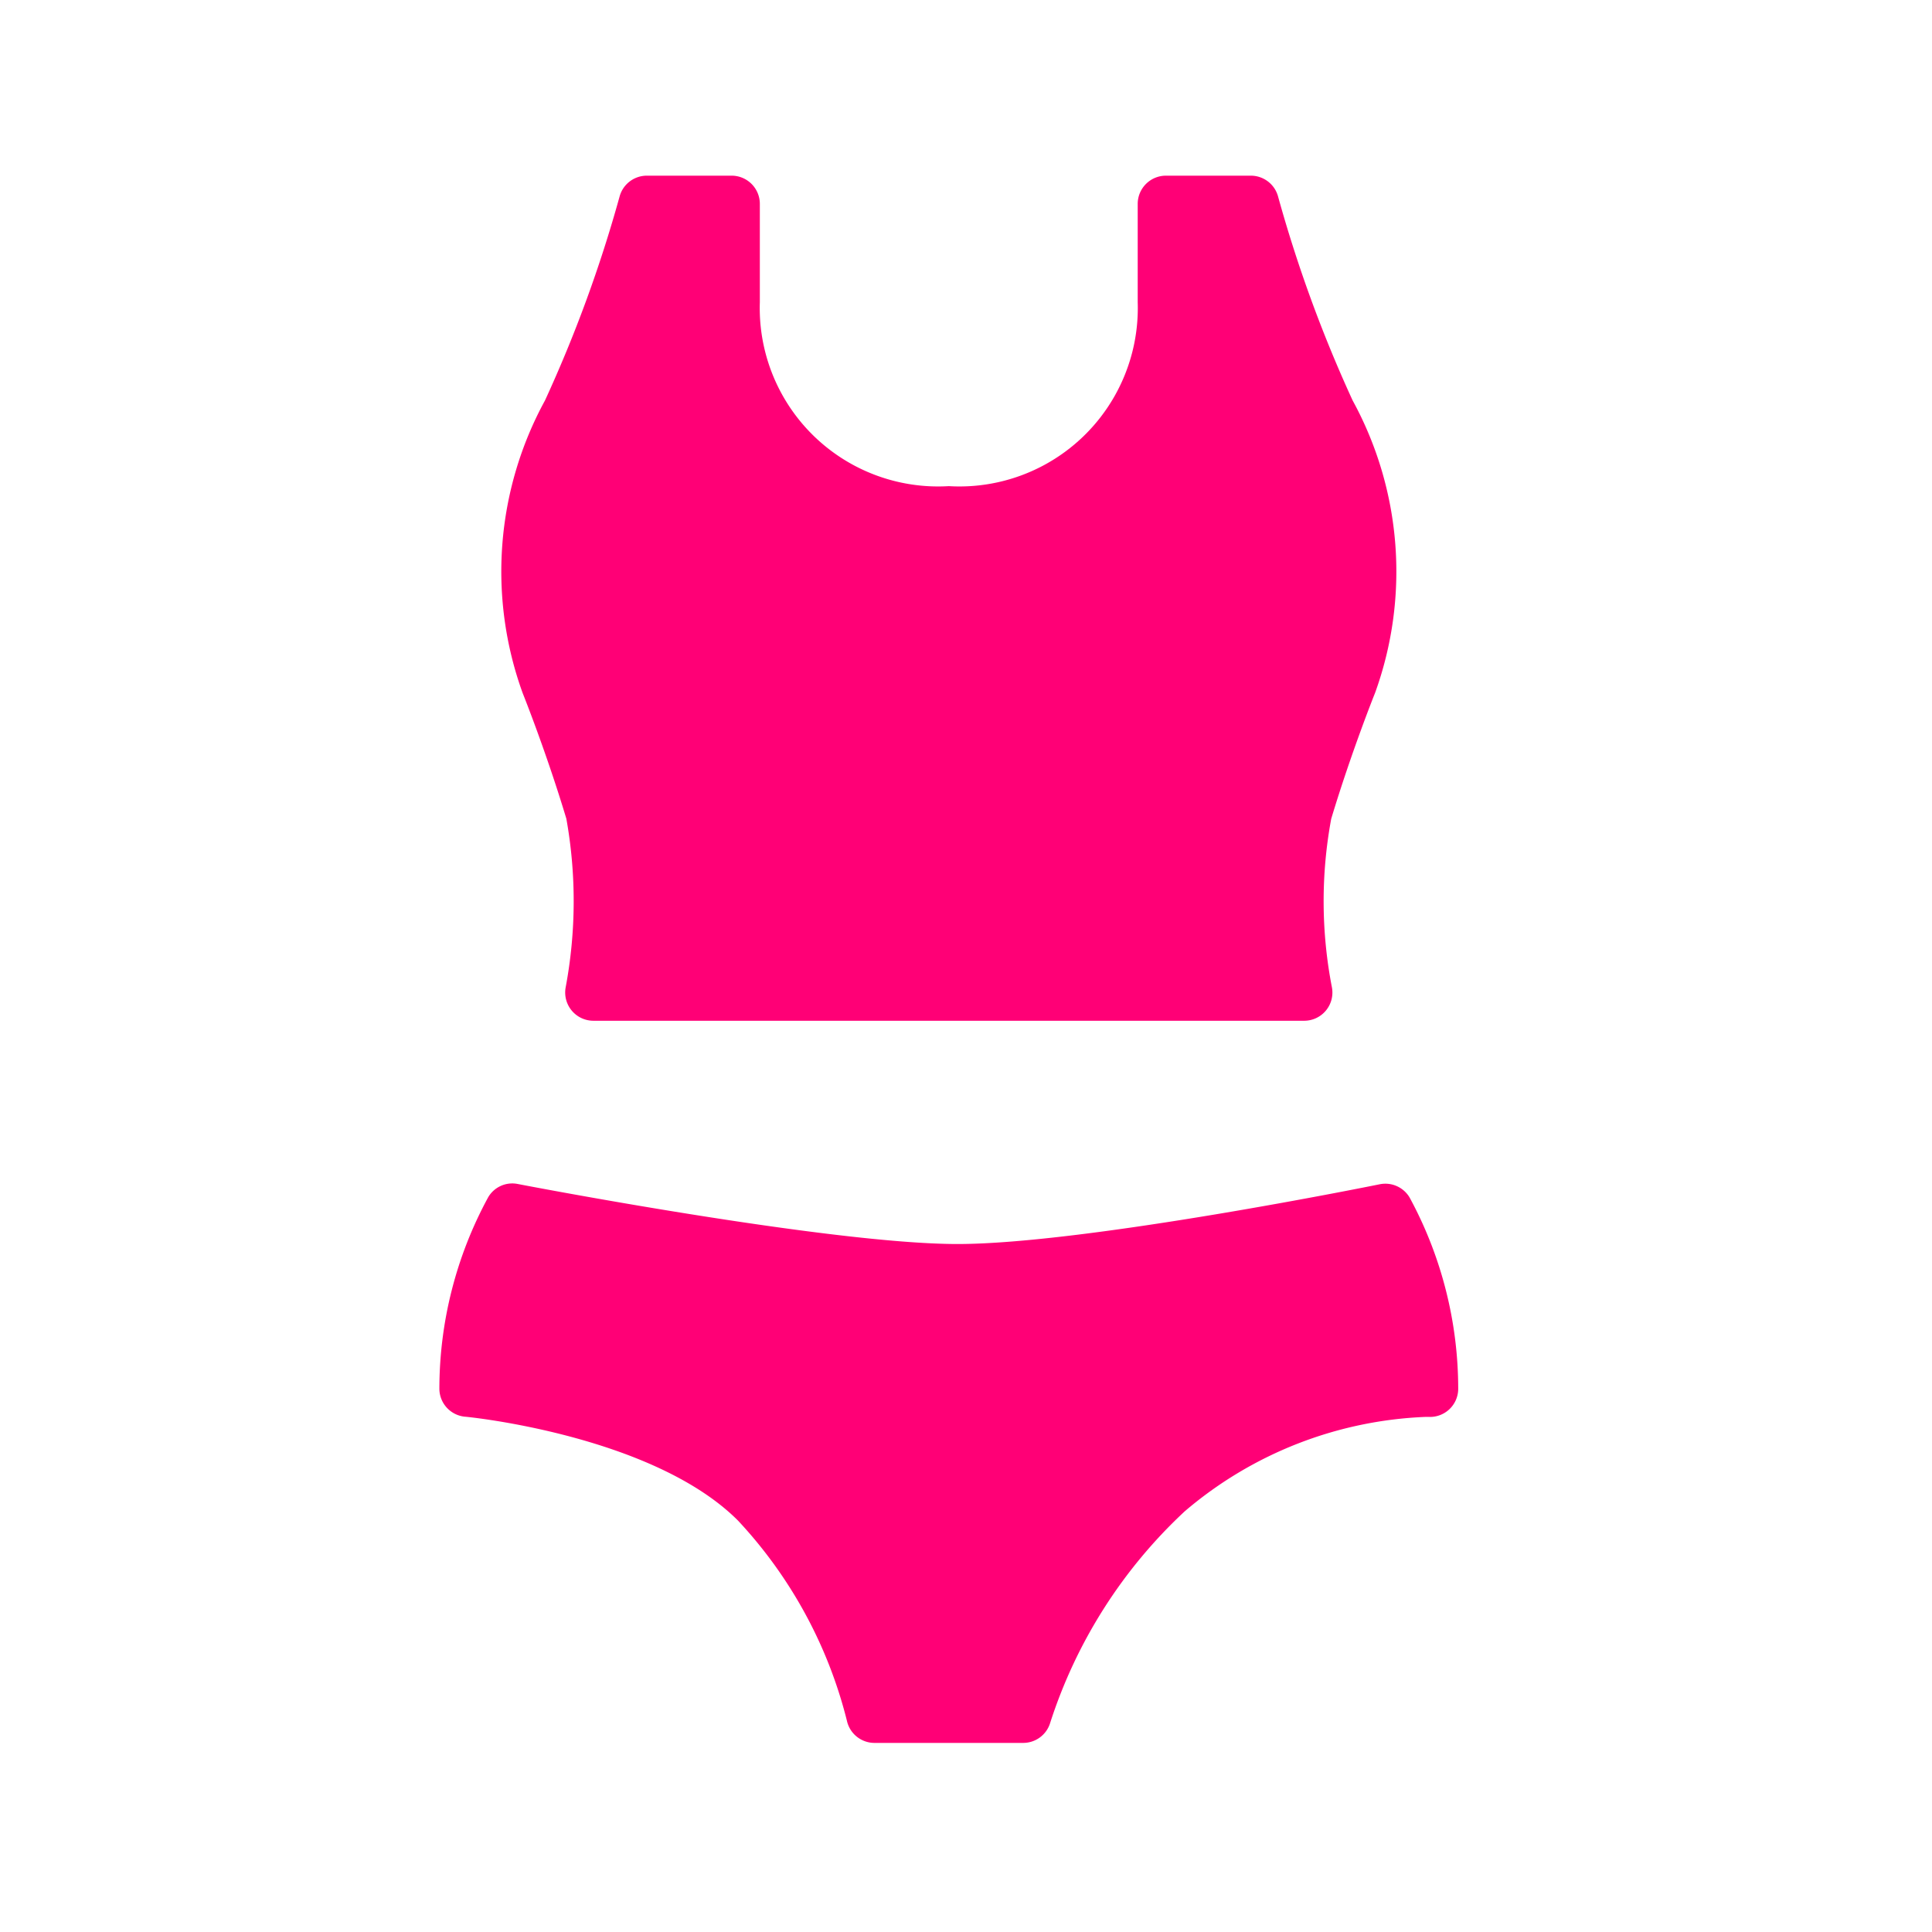
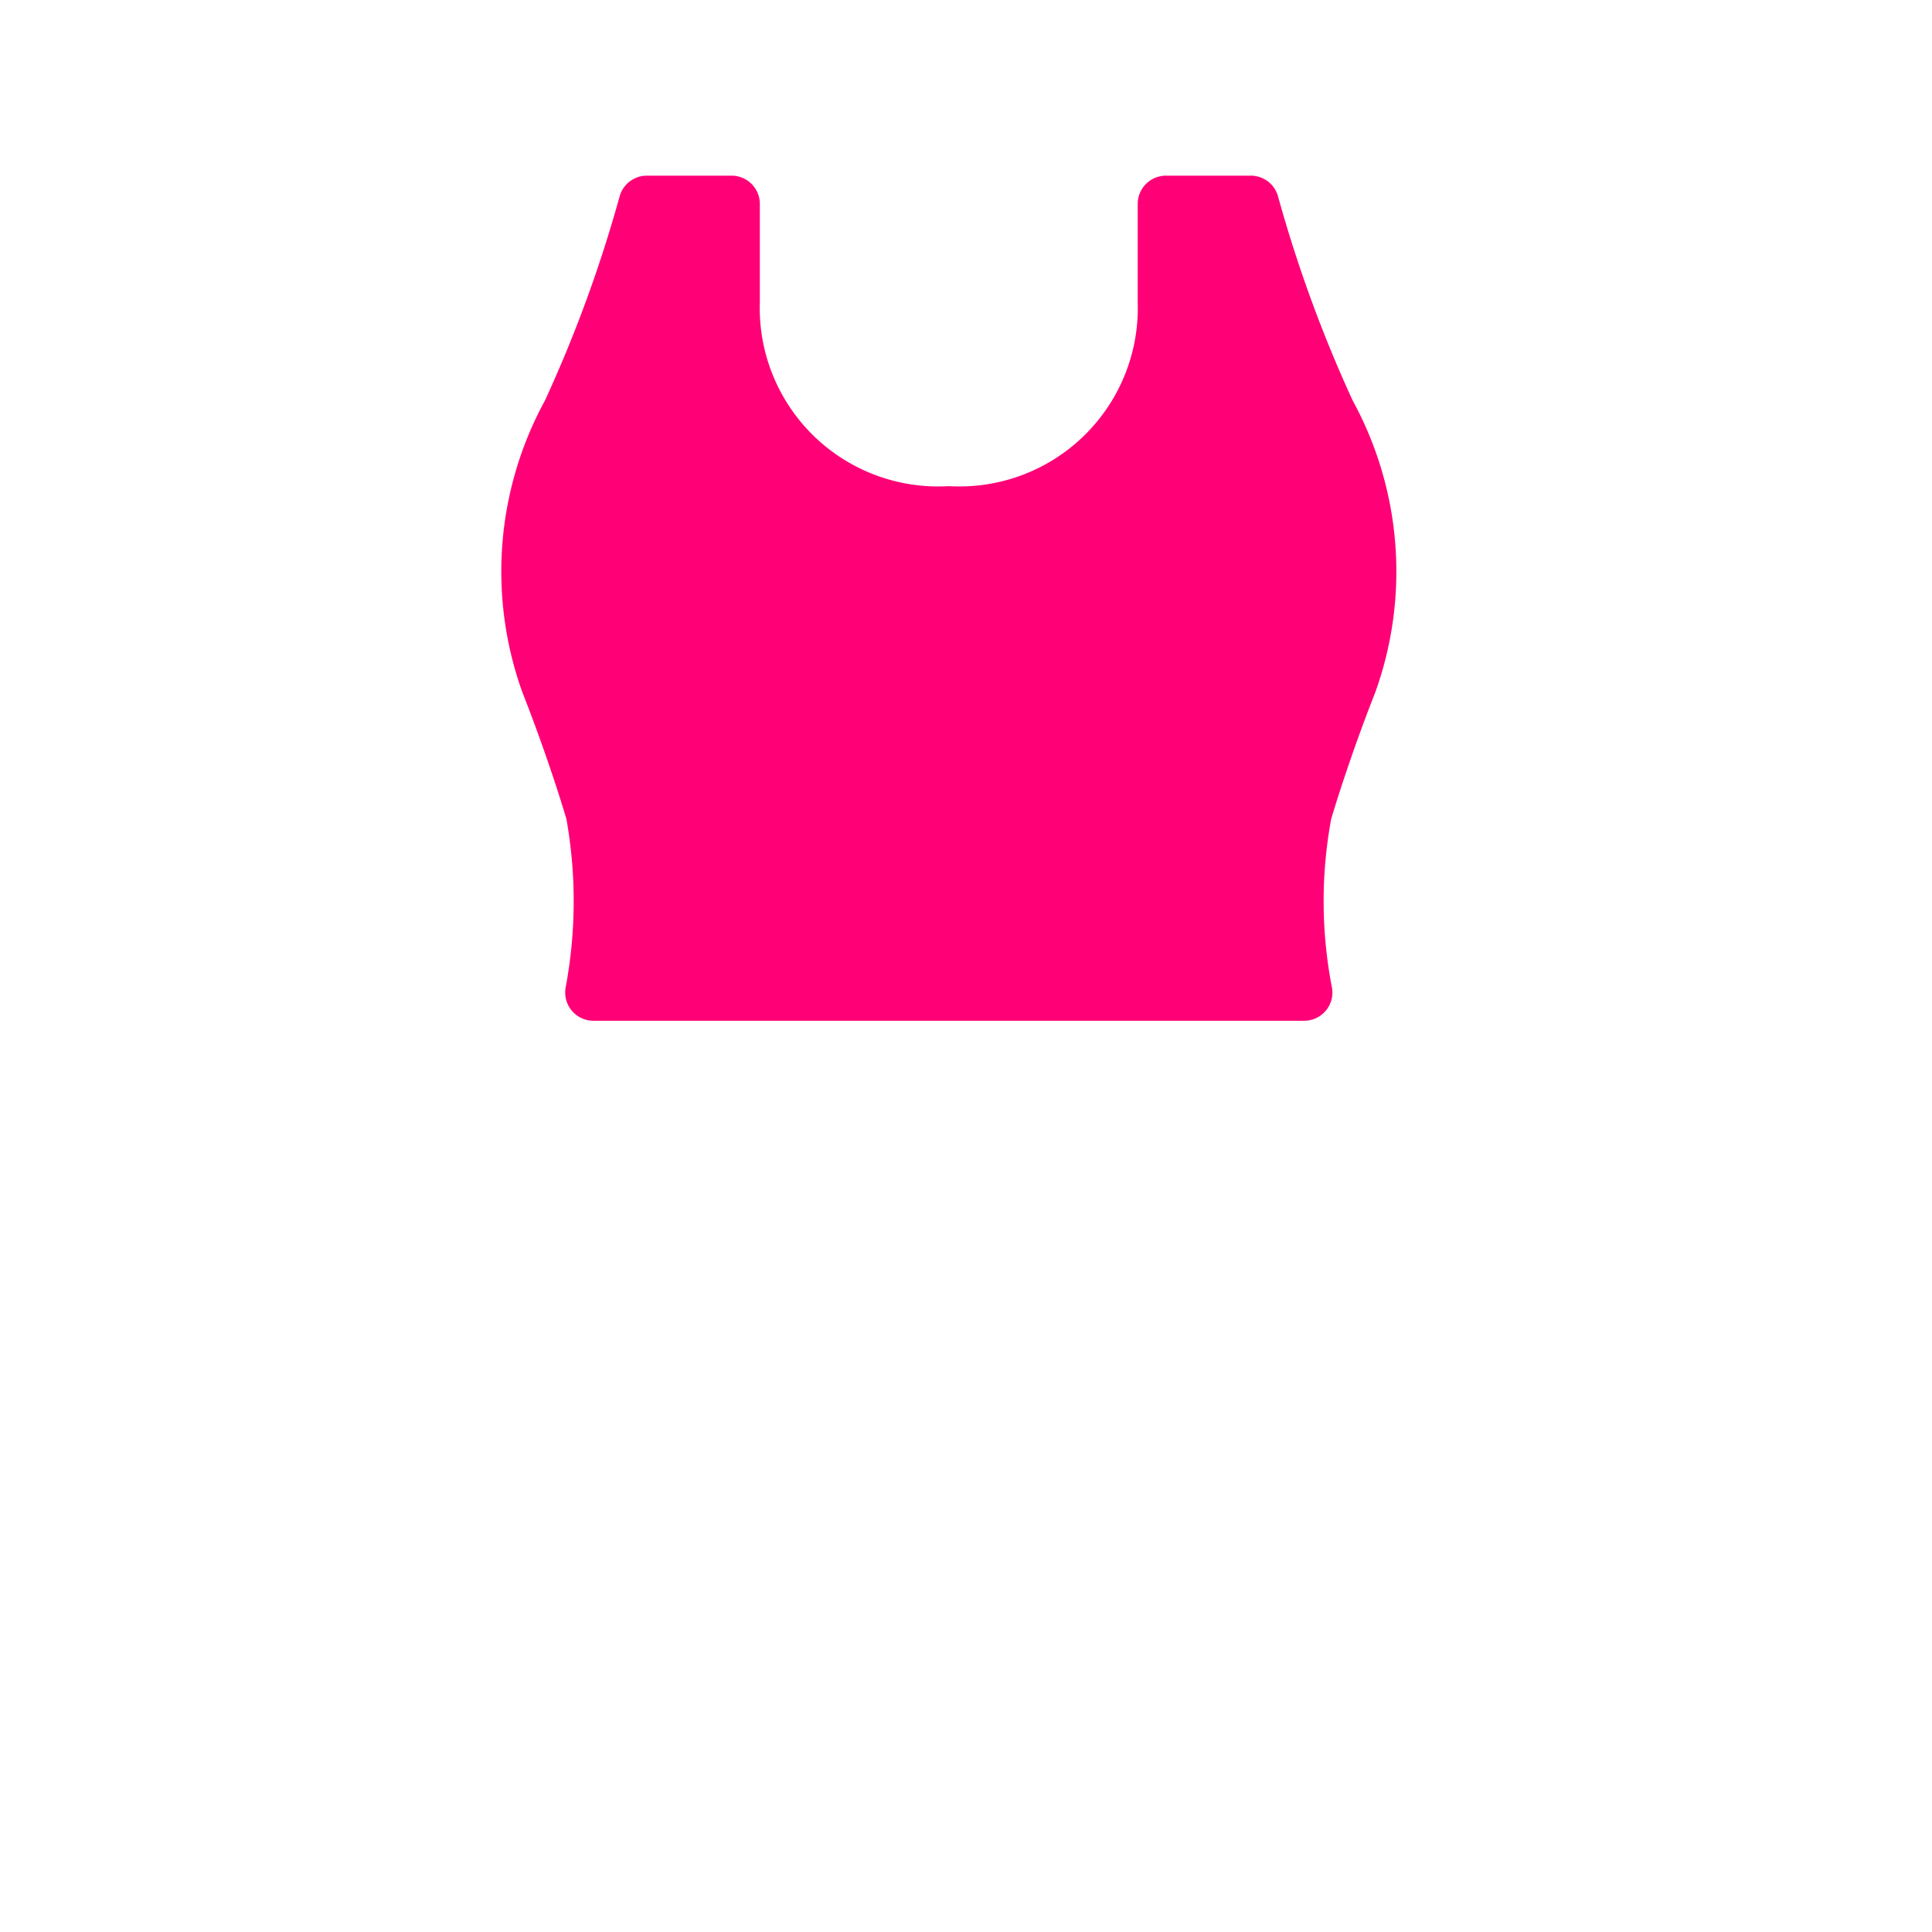
<svg xmlns="http://www.w3.org/2000/svg" width="48.501" height="48.501" viewBox="0 0 48.501 48.501">
  <g transform="translate(-1094 -1334)">
    <rect width="48.501" height="48.501" transform="translate(1094 1334)" fill="none" />
    <g transform="translate(1105.023 1338.409)">
      <g transform="translate(0)">
        <path d="M31.616,31.393a11.735,11.735,0,0,1-.018,4.235.709.709,0,0,0,.7.836H50.135a.708.708,0,0,0,.7-.836,11.348,11.348,0,0,1-.018-4.234c.507-1.68,1.093-3.142,1.1-3.158a8.953,8.953,0,0,0-.562-7.343,33.953,33.953,0,0,1-1.871-5.116.709.709,0,0,0-.685-.528H46.667a.709.709,0,0,0-.708.708v2.47a4.478,4.478,0,0,1-4.743,4.616,4.478,4.478,0,0,1-4.743-4.616v-2.47a.709.709,0,0,0-.708-.708H33.636a.709.709,0,0,0-.685.528,33.81,33.81,0,0,1-1.872,5.116,8.954,8.954,0,0,0-.56,7.345C30.524,28.251,31.11,29.71,31.616,31.393Z" transform="translate(-28.421 -15.248)" fill="#ff0076" />
-         <path d="M51.6,60.255a.708.708,0,0,0-.75-.331c-.074.015-7.385,1.5-10.6,1.5s-10.96-1.491-11.037-1.507a.7.7,0,0,0-.743.332,10.078,10.078,0,0,0-1.226,4.82.709.709,0,0,0,.643.69c.046,0,4.71.463,6.852,2.606a11.416,11.416,0,0,1,2.735,5.023.709.709,0,0,0,.693.56H41.9a.708.708,0,0,0,.679-.507,12.474,12.474,0,0,1,3.38-5.31A9.916,9.916,0,0,1,52,65.764h.079a.708.708,0,0,0,.742-.692A10.078,10.078,0,0,0,51.6,60.255Z" transform="translate(-27.237 -34.603)" fill="#ff0076" />
      </g>
    </g>
  </g>
</svg>